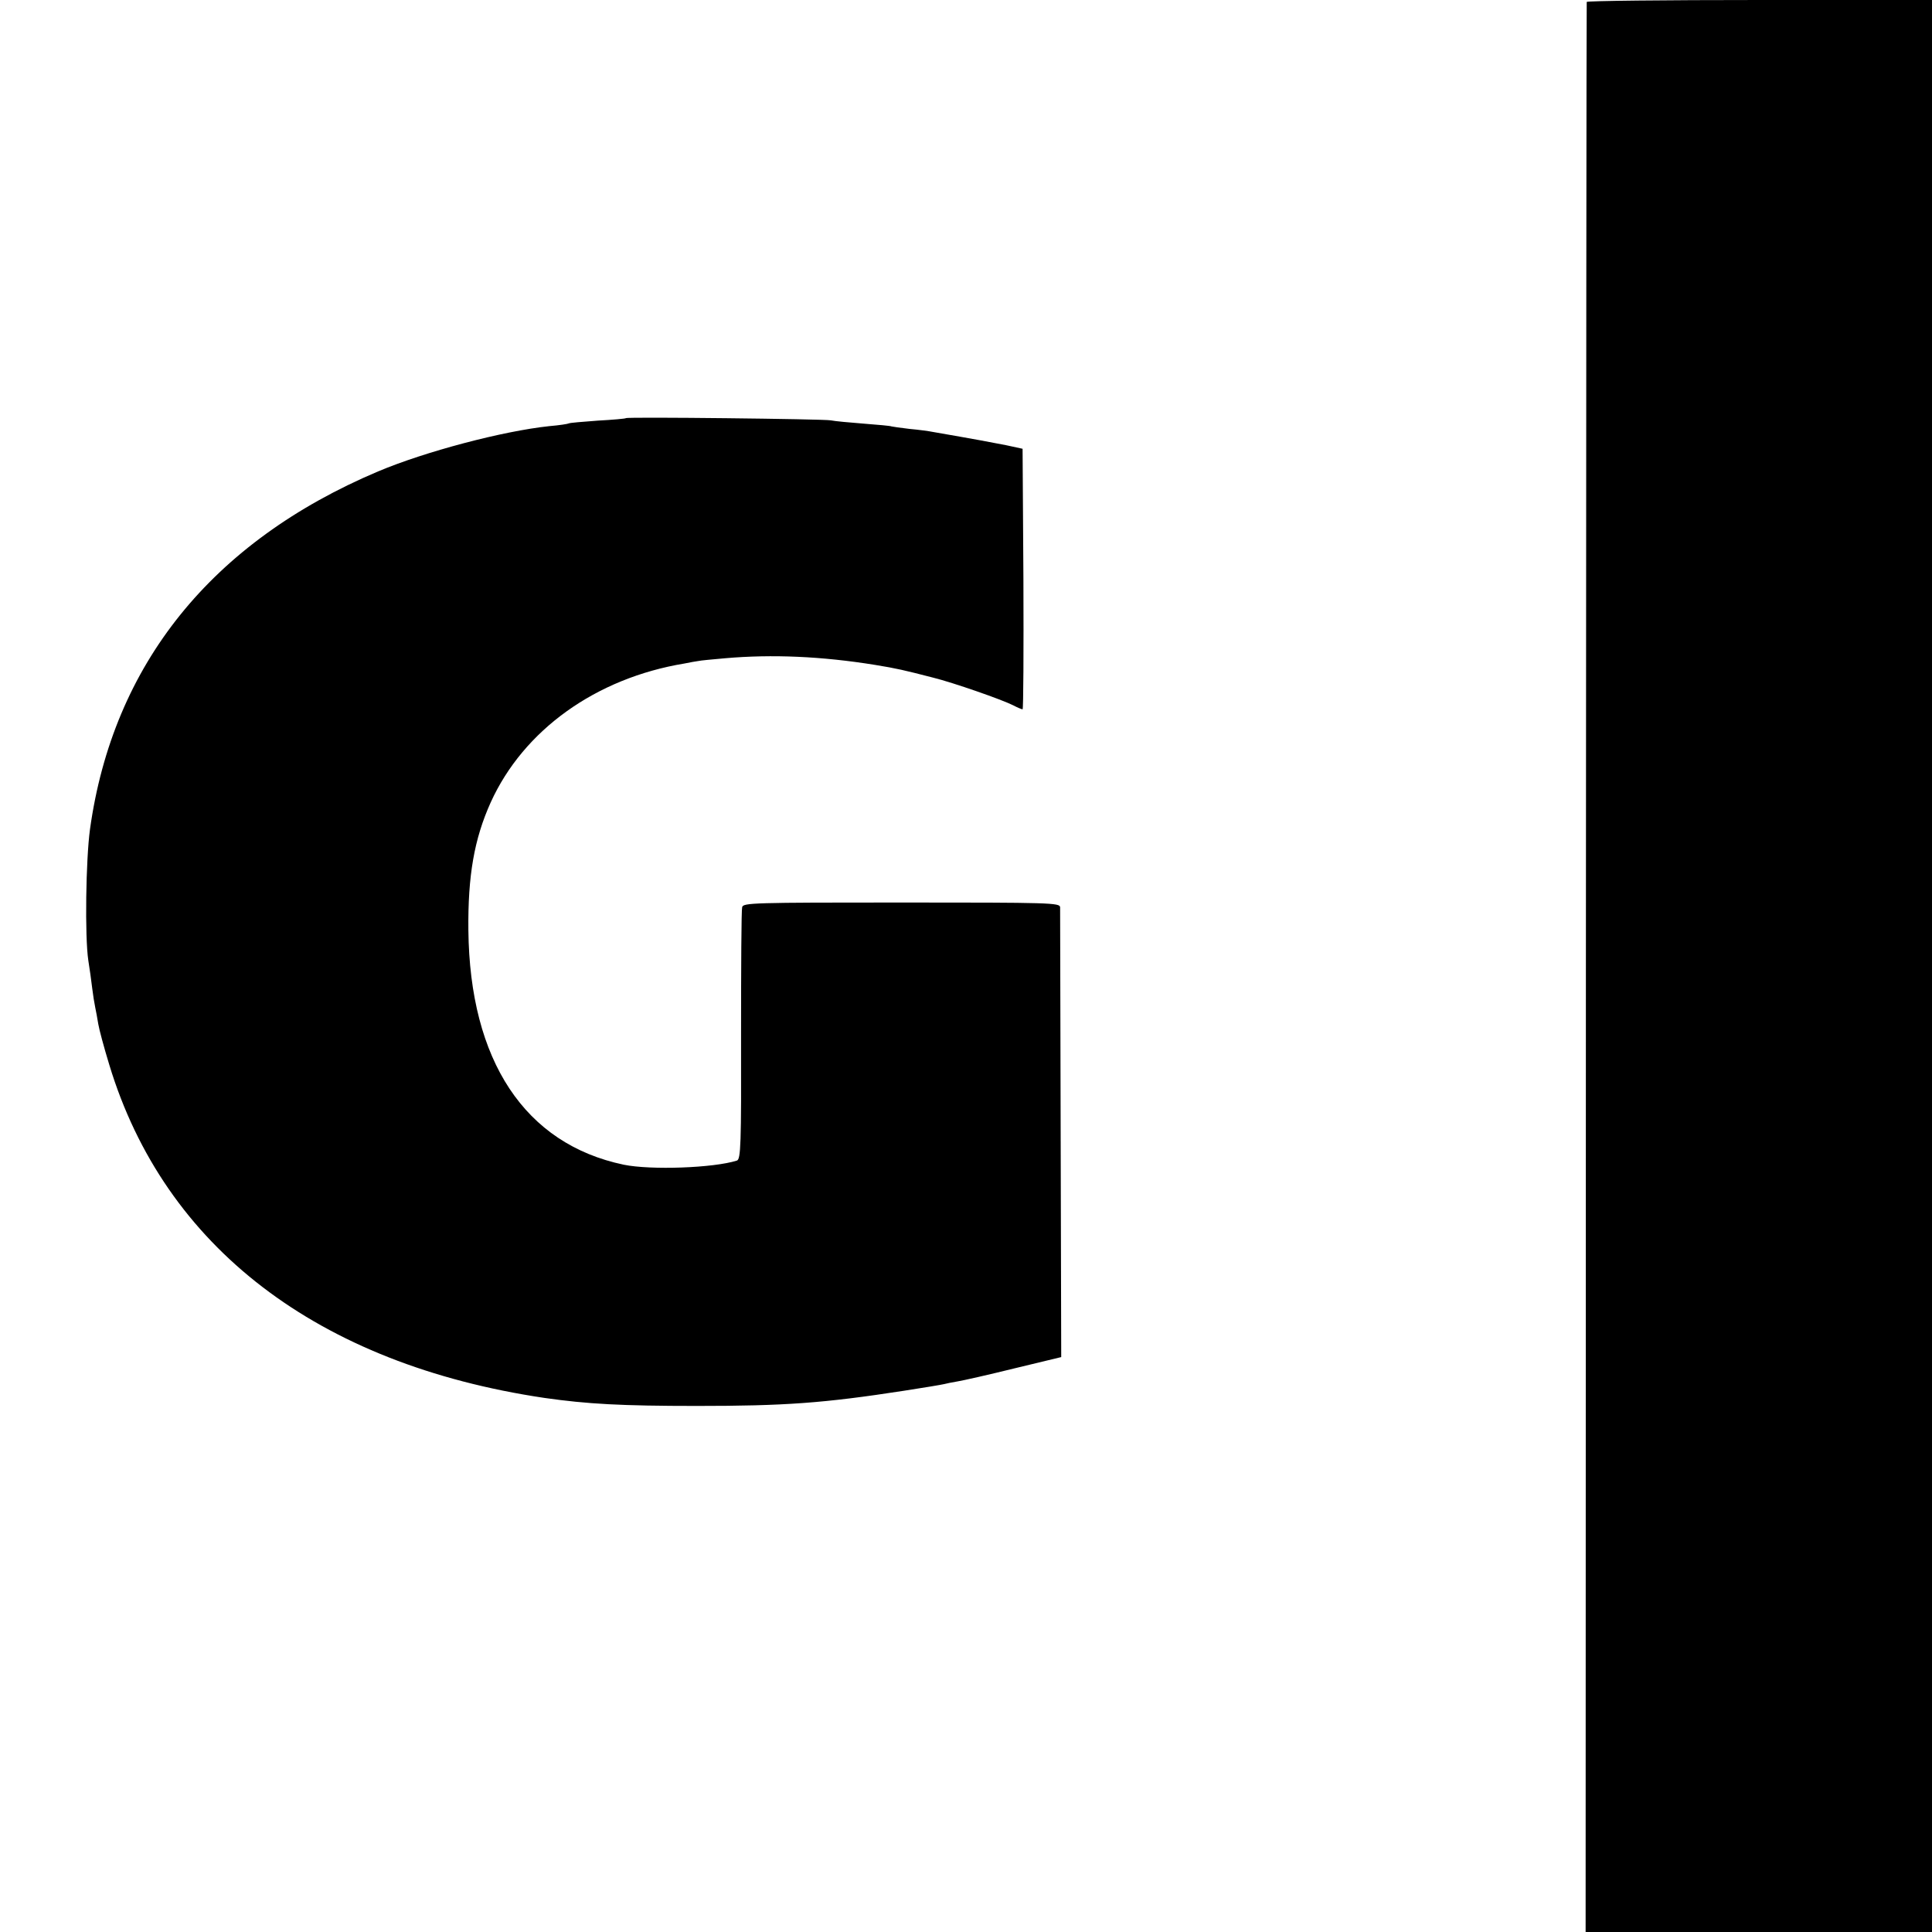
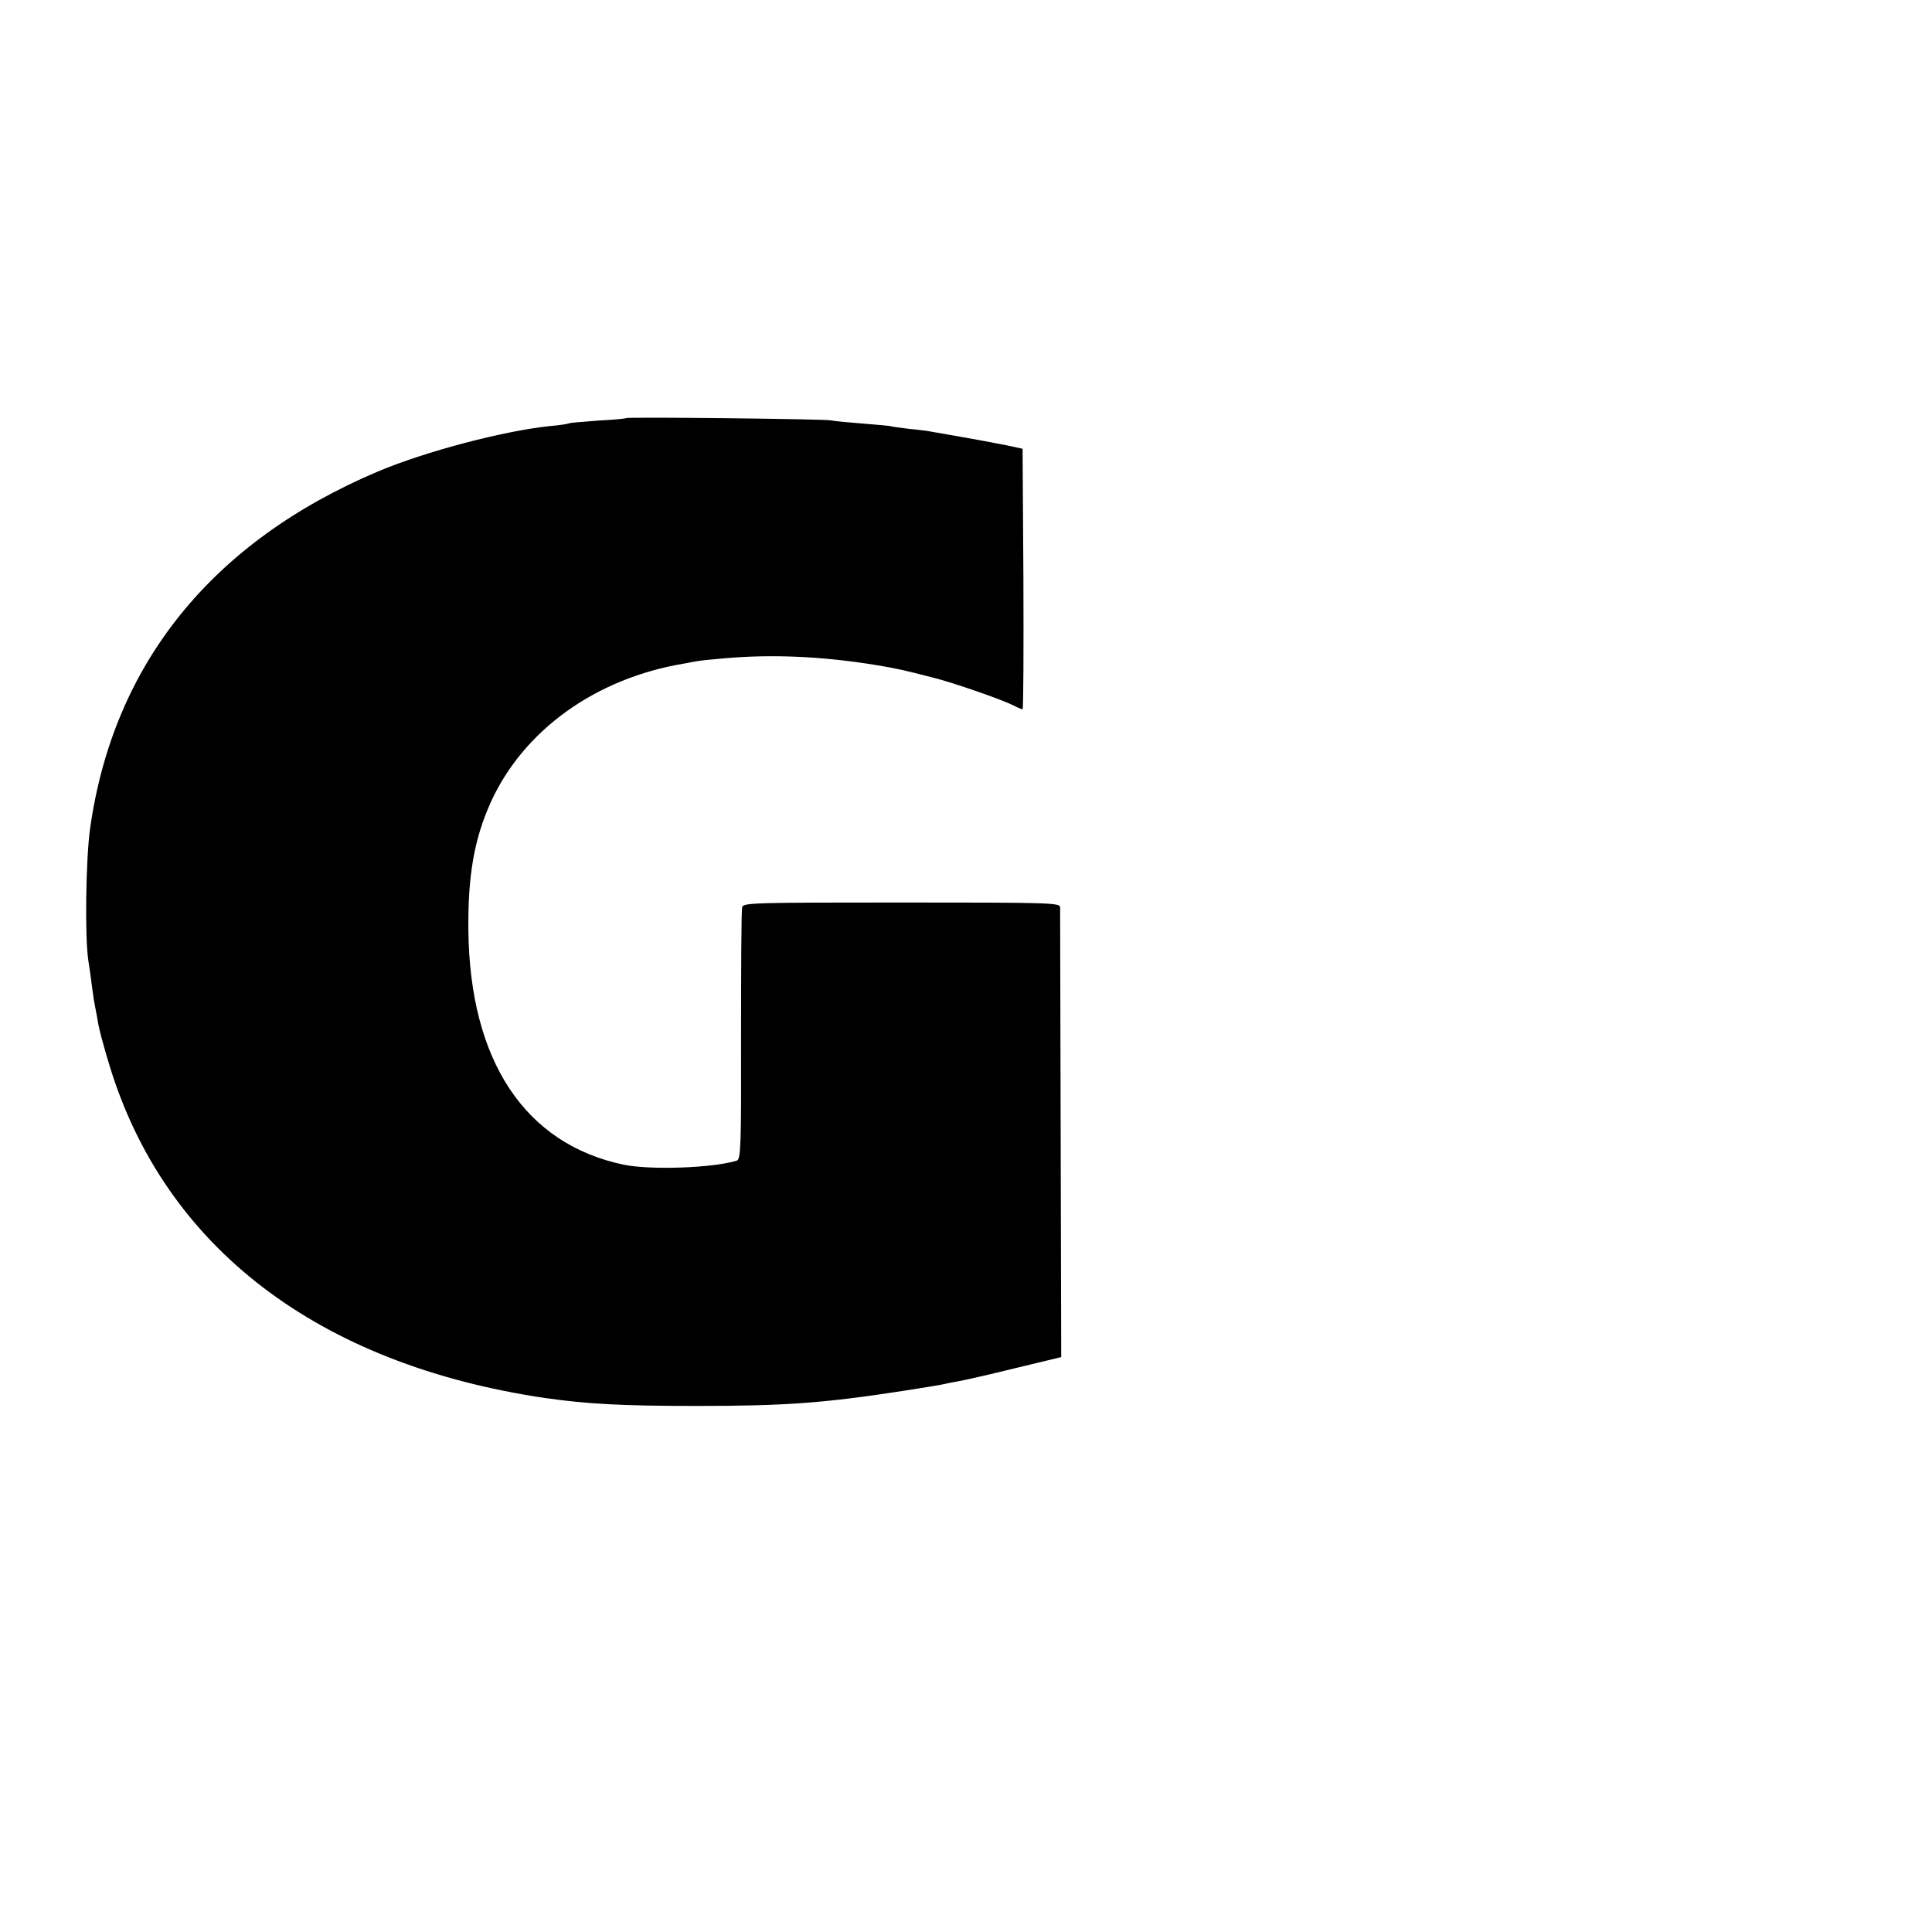
<svg xmlns="http://www.w3.org/2000/svg" version="1.0" width="700pt" height="700pt" viewBox="0 0 700 700" preserveAspectRatio="xMidYMid meet">
  <g transform="translate(0,700) scale(0.1,-0.1)" fill="#000000" stroke="none">
-     <path d="M5749 6993 c-1 -5 -2 -1580 -3 -3500 l-1 -3493 628 0 627 0 0 3500 0 3500 -625 0 c-344 0 -625 -3 -626 -7z" />
    <path d="M2268 5485 c-2 -2 -48 -6 -102 -9 -55 -4 -102 -8 -105 -10 -3 -2 -35 -7 -71 -10 -169 -18 -449 -92 -620 -164 -603 -255 -961 -699 -1044 -1297 -15 -110 -19 -389 -6 -475 5 -30 11 -75 14 -100 3 -25 8 -56 11 -70 3 -14 8 -41 11 -60 3 -19 21 -86 40 -148 200 -660 755 -1085 1577 -1207 154 -22 278 -29 552 -29 317 0 459 10 750 55 72 11 137 22 145 24 8 2 31 7 50 10 19 3 112 24 205 47 l170 41 -2 806 c-1 443 -2 814 -2 824 -1 16 -35 17 -575 17 -538 0 -574 -1 -577 -17 -3 -10 -4 -219 -4 -465 1 -396 -1 -448 -15 -453 -85 -27 -312 -35 -410 -15 -358 75 -558 376 -563 850 -2 197 21 330 81 463 119 262 381 450 702 503 19 4 42 8 50 9 8 2 52 6 97 10 171 15 351 7 543 -24 80 -13 105 -19 210 -46 73 -18 251 -80 292 -101 15 -8 30 -14 33 -14 3 0 4 212 3 472 l-3 472 -60 13 c-51 10 -109 21 -265 48 -14 3 -52 8 -85 11 -33 4 -62 8 -65 9 -3 2 -48 6 -100 10 -52 4 -106 9 -120 12 -25 5 -737 13 -742 8z" />
  </g>
</svg>